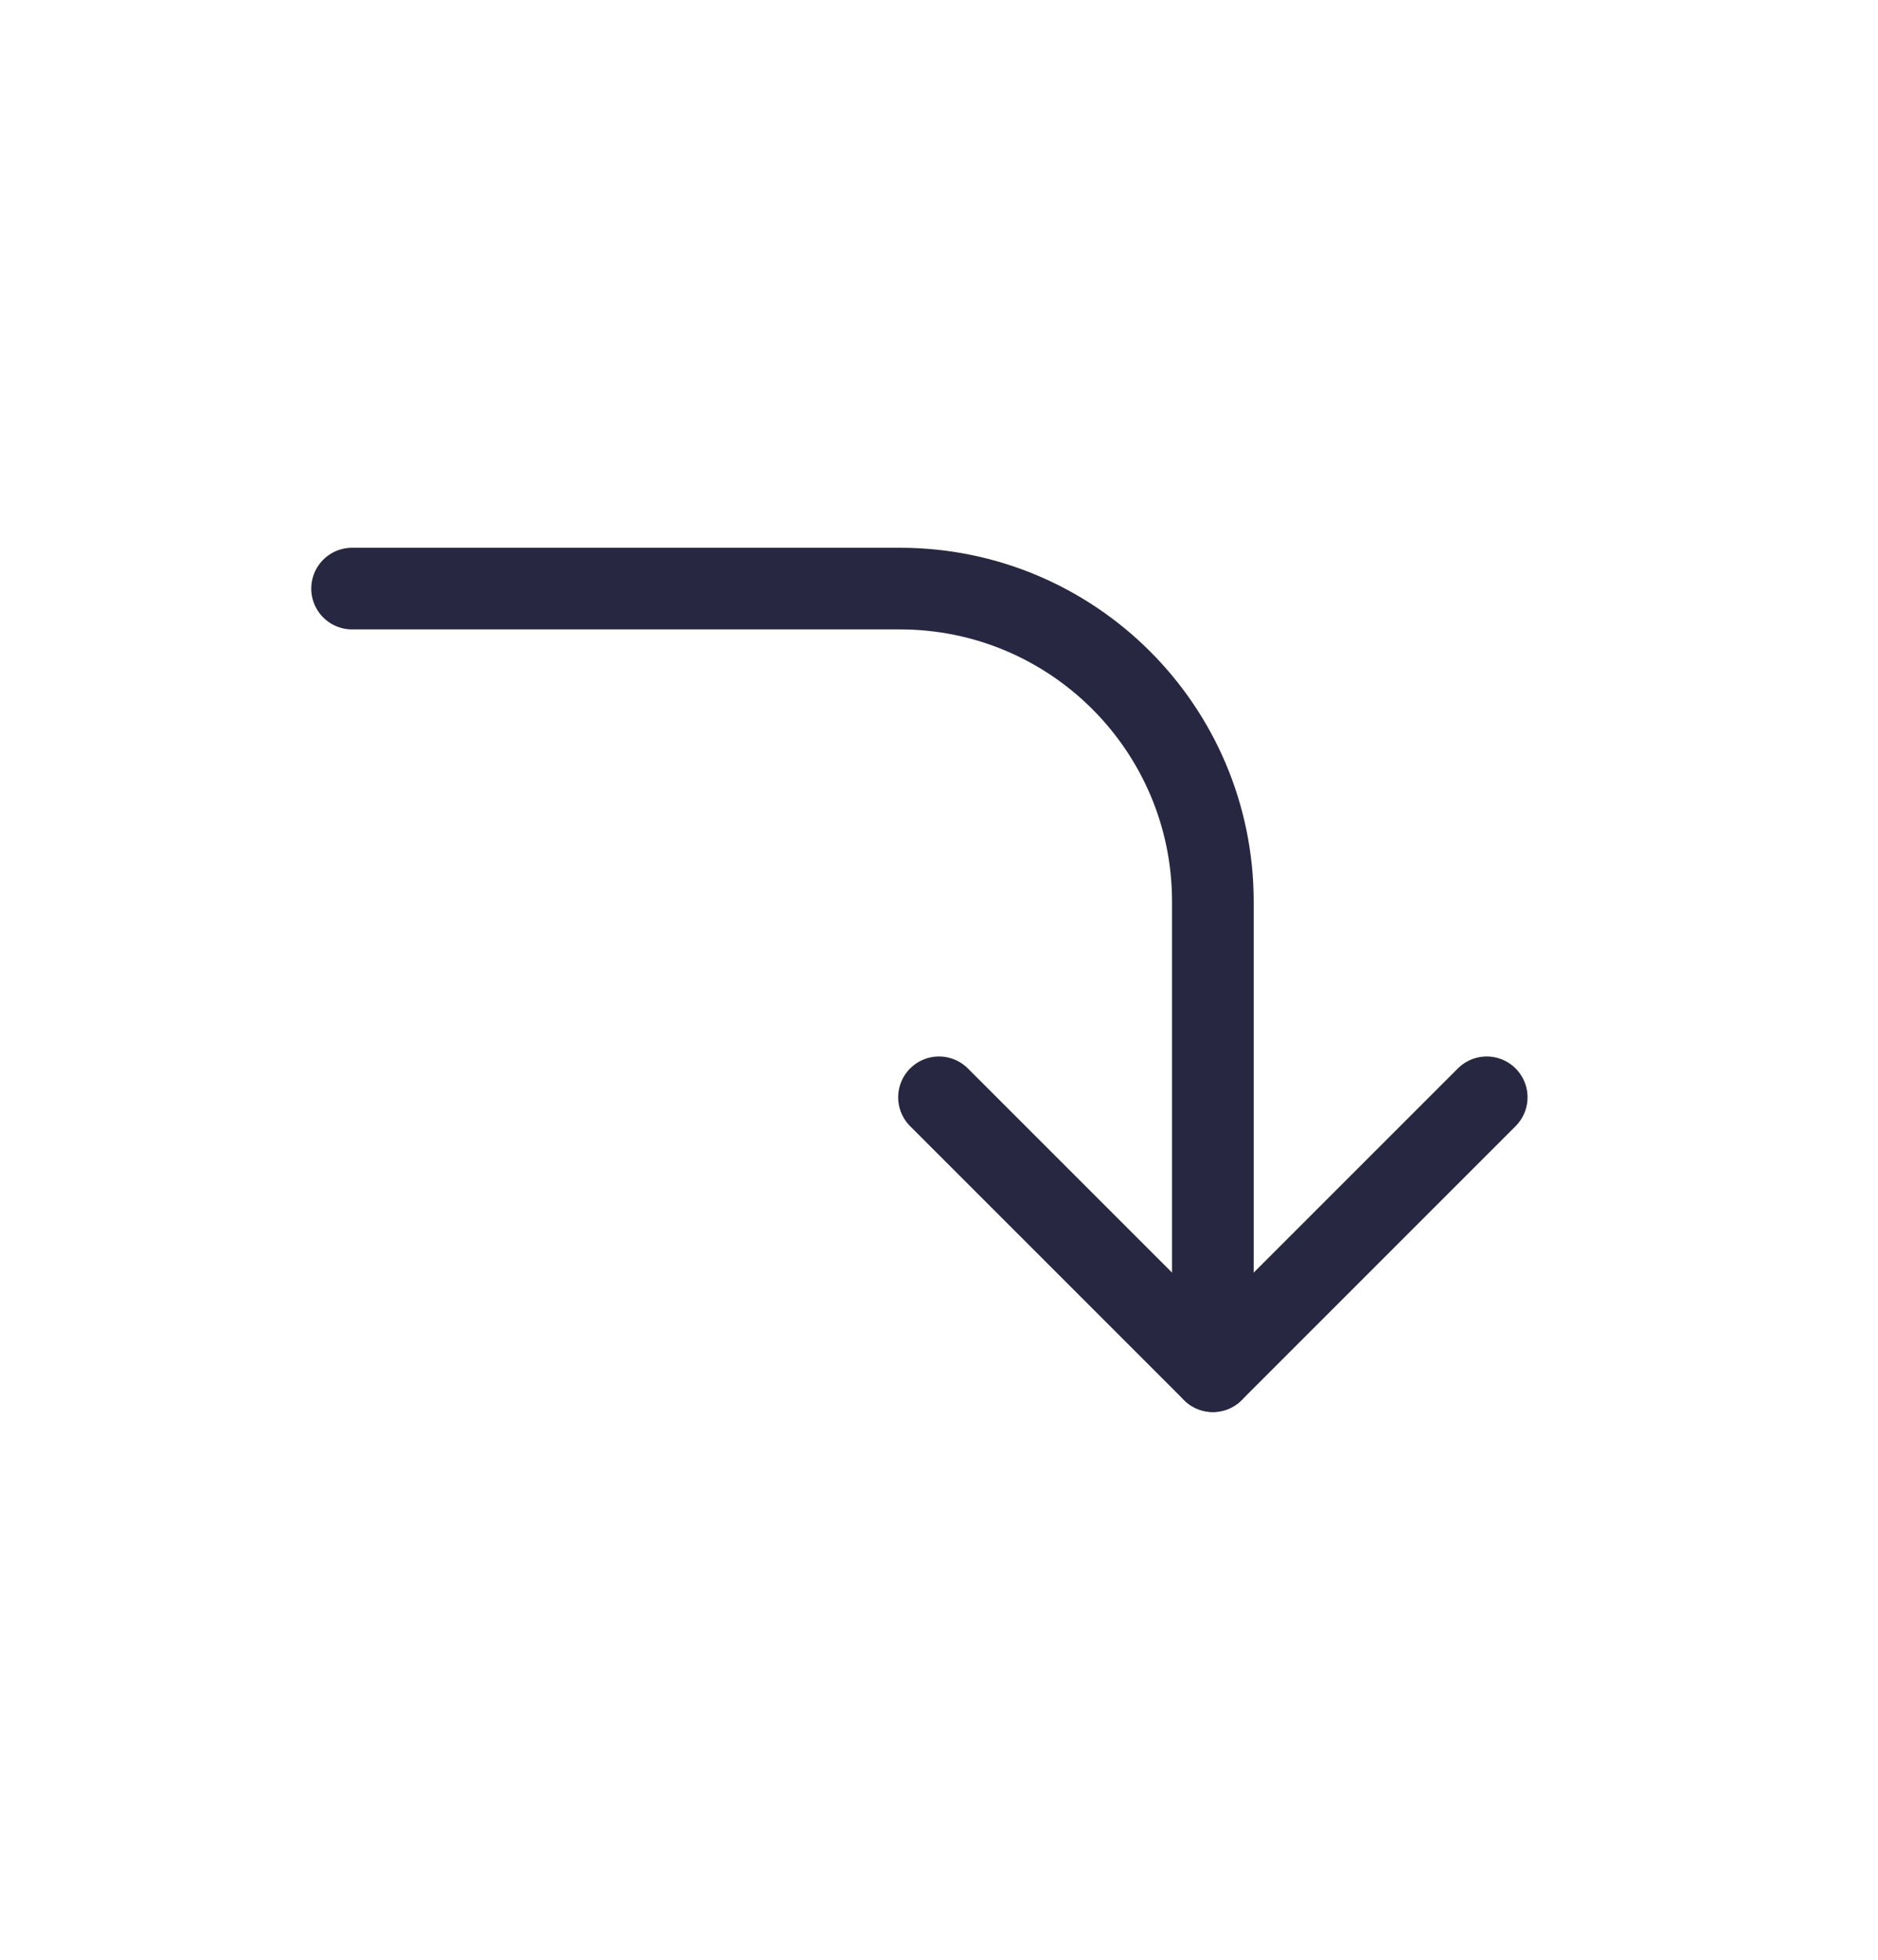
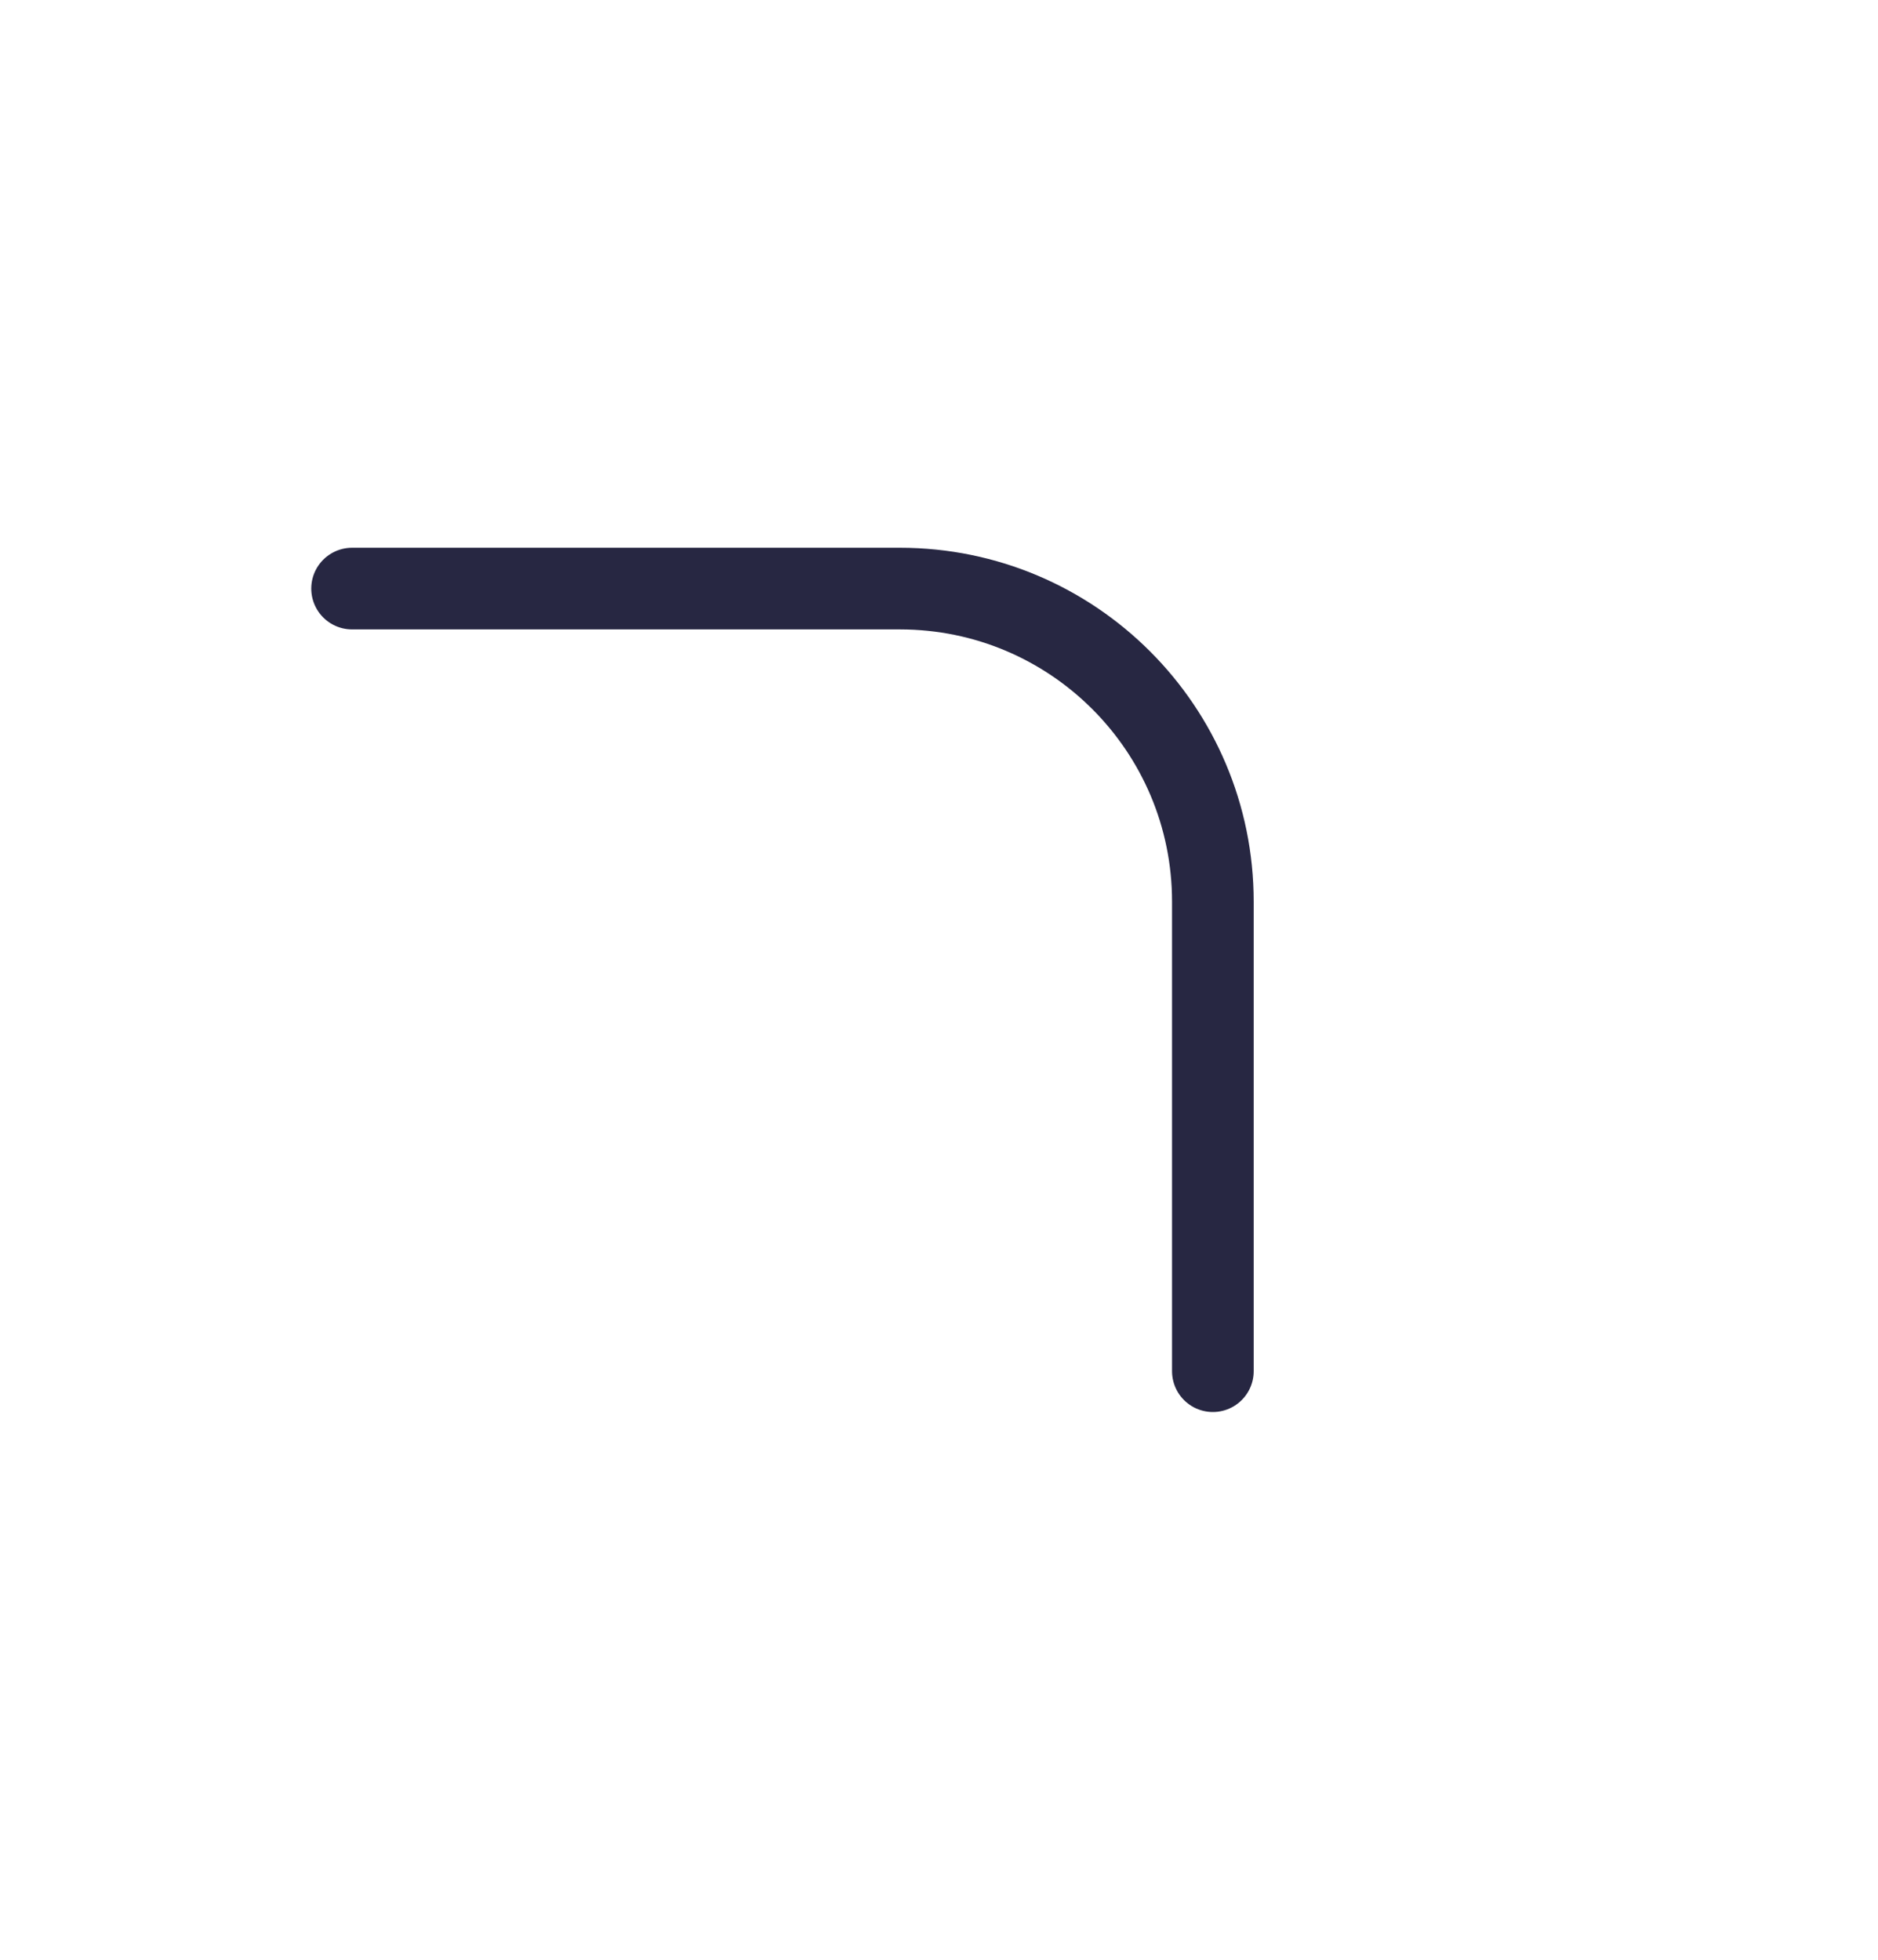
<svg xmlns="http://www.w3.org/2000/svg" width="23" height="24" viewBox="0 0 23 24" fill="none">
  <g id="long-arrow-right-down">
-     <path id="Vector" d="M18.208 13.438L14.854 16.792L11.5 13.438" stroke="#272742" stroke-linecap="round" stroke-linejoin="round" />
    <path id="Vector_2" d="M14.854 16.792V11.042C14.854 8.924 13.138 7.208 11.021 7.208H4.312" stroke="#272742" stroke-linecap="round" stroke-linejoin="round" />
  </g>
</svg>